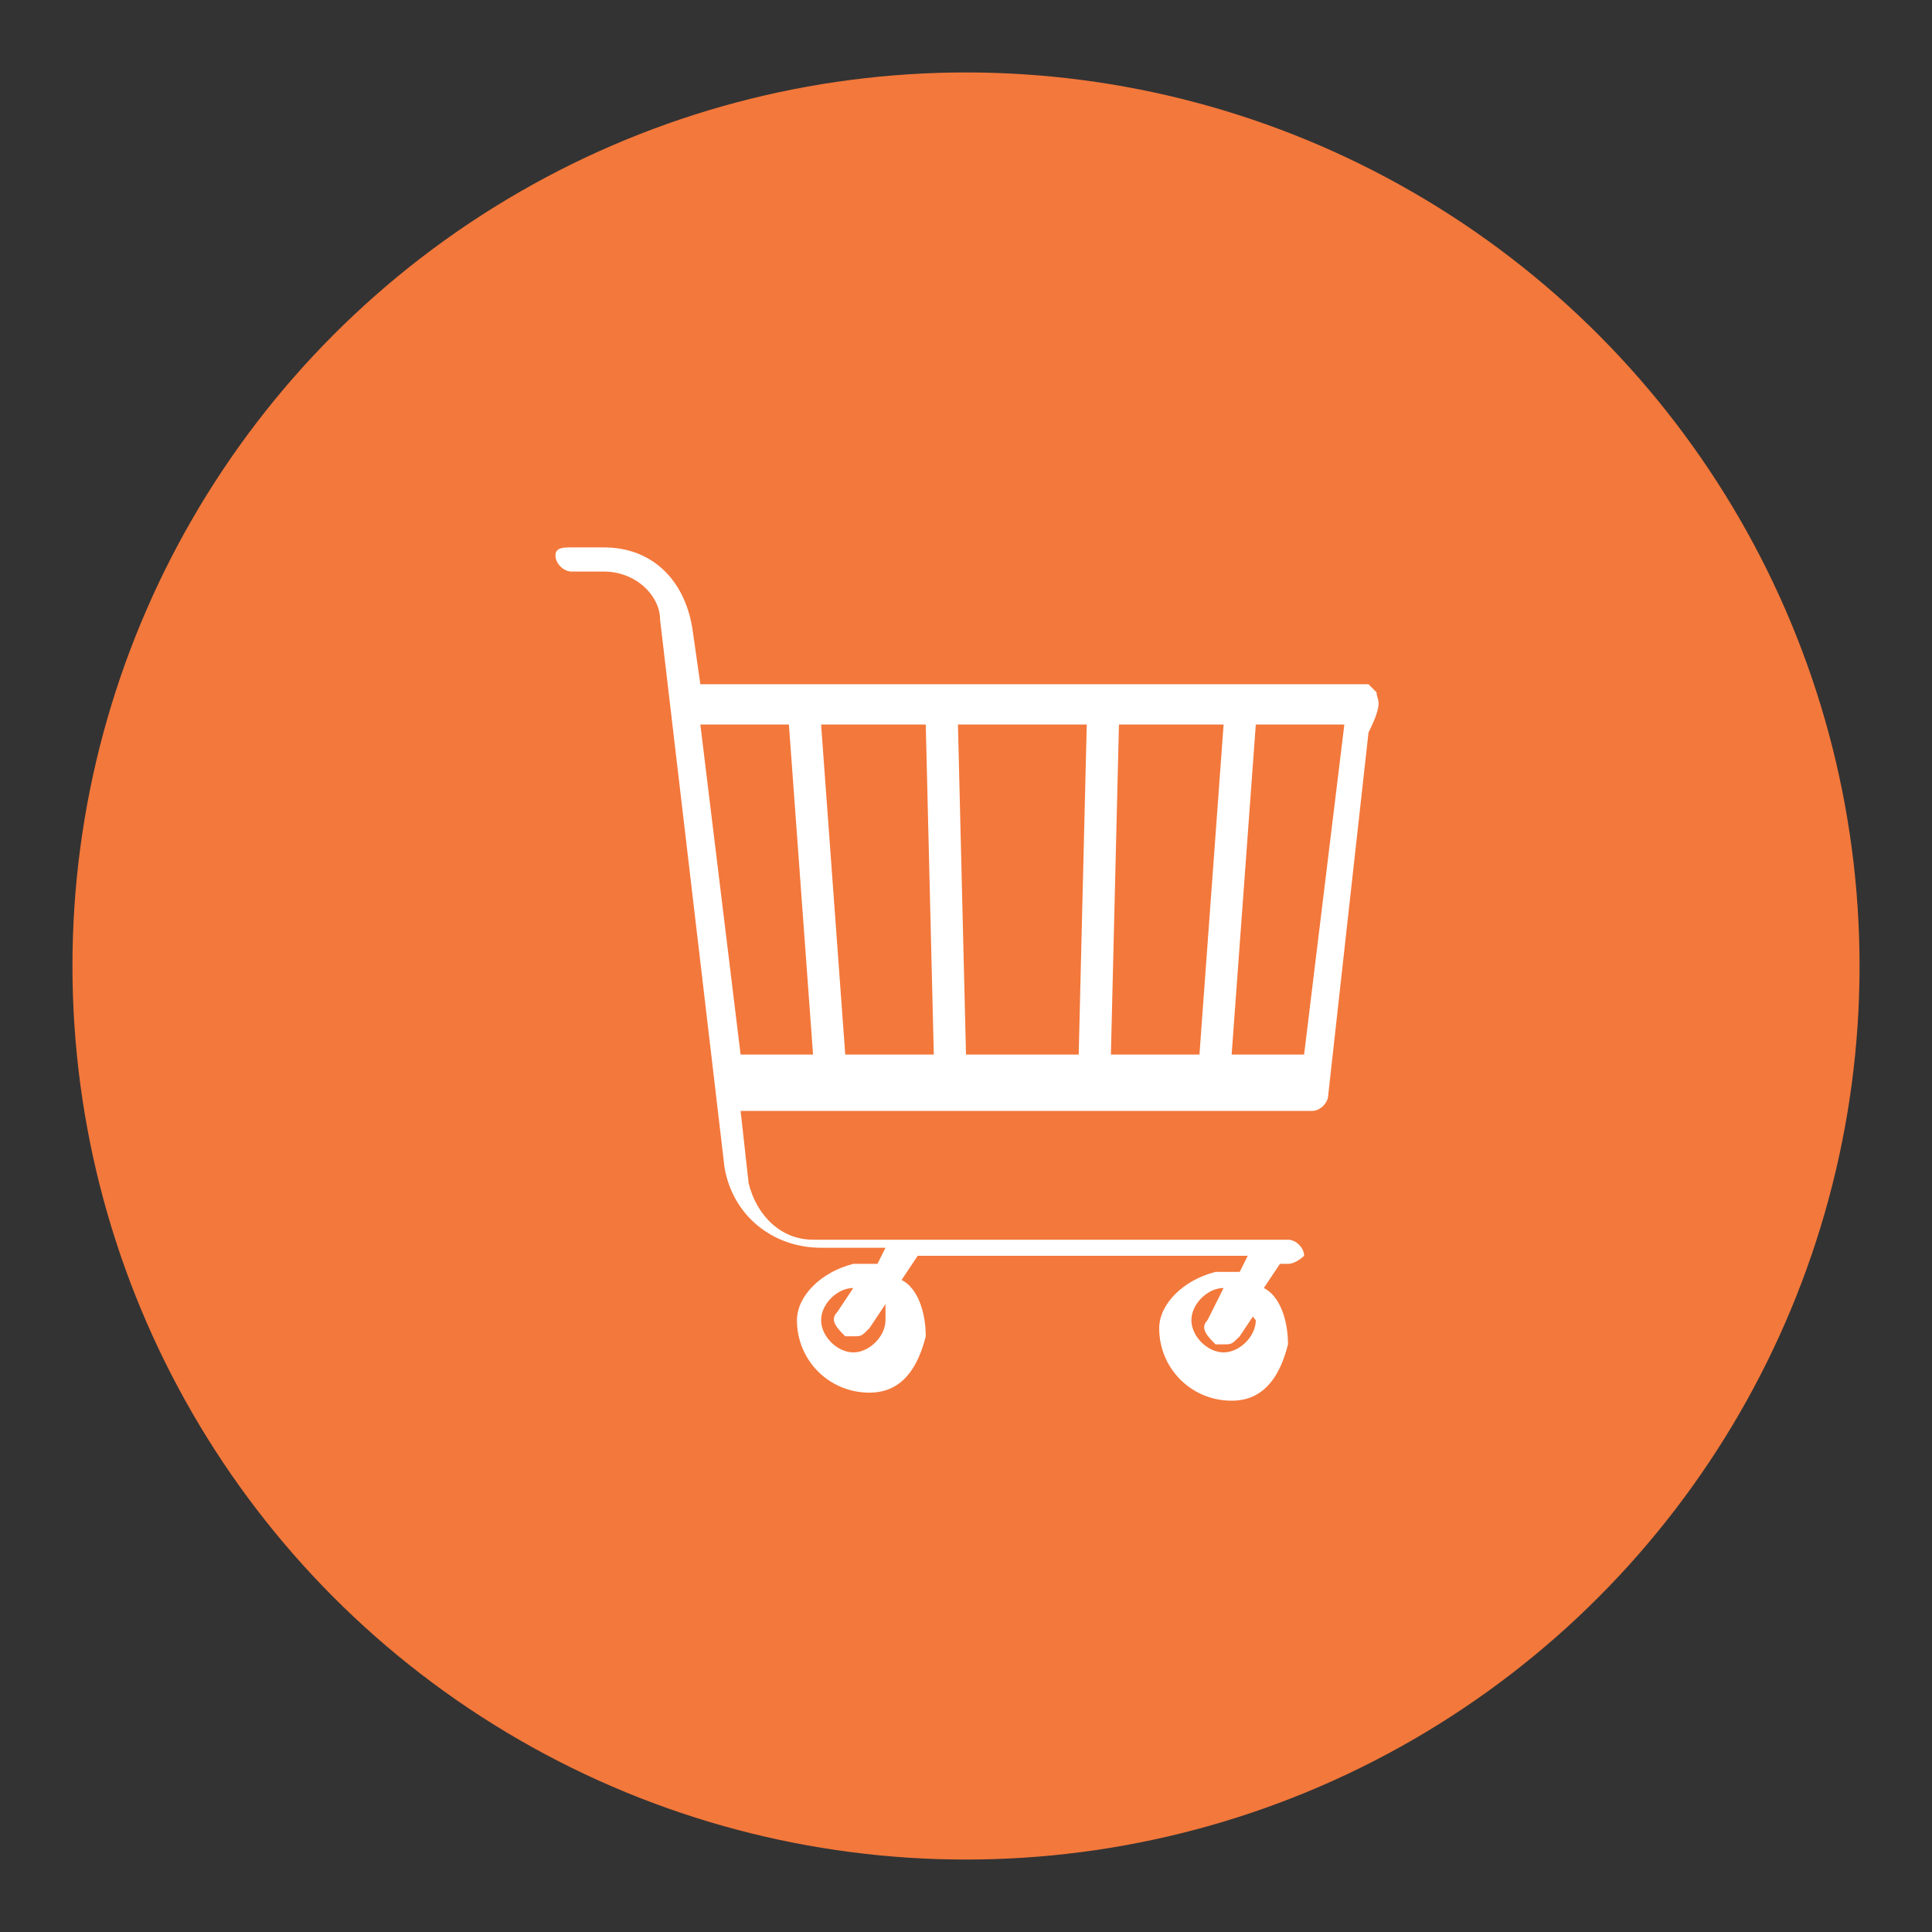
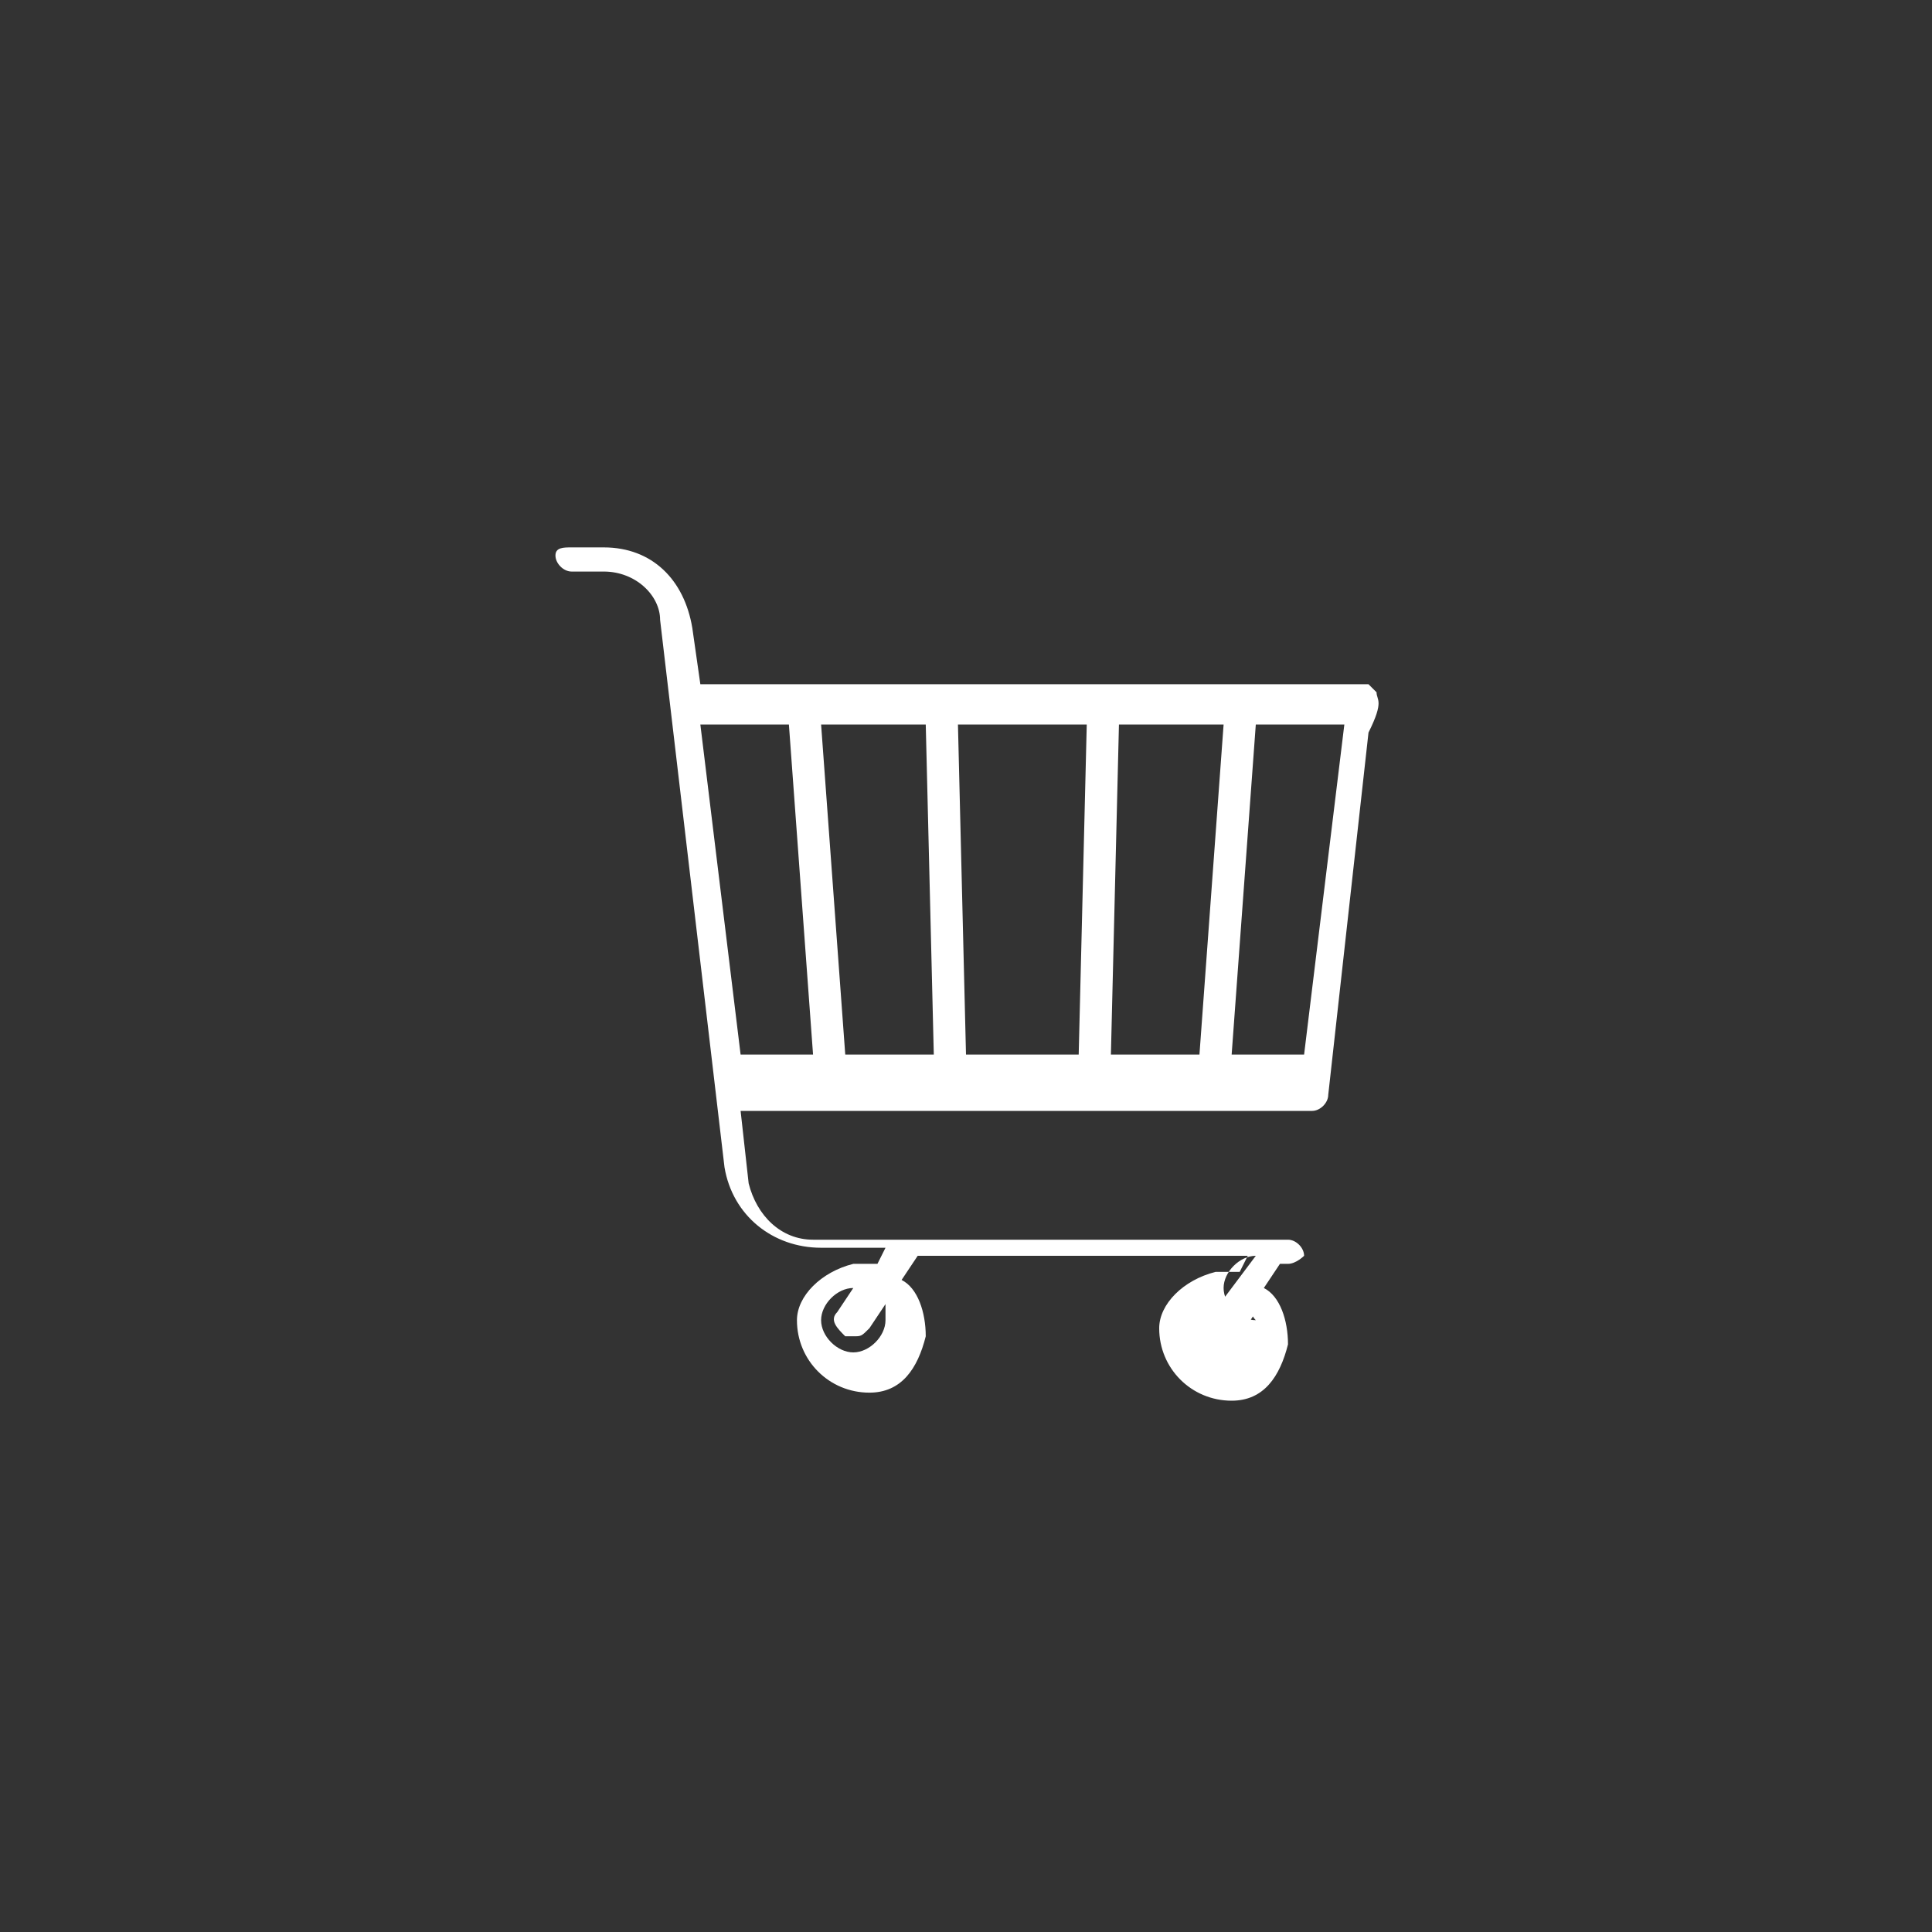
<svg xmlns="http://www.w3.org/2000/svg" version="1.1" id="Calque_1" x="0px" y="0px" viewBox="0 0 24 24" style="enable-background:new 0 0 24 24;" xml:space="preserve">
  <rect x="0" y="0" width="24" height="24" fill="#333333" stroke="none" />
  <style type="text/css">
	.st0{fill:#F3783B;}
	.st1{fill:#FFFFFF;}
</style>
  <g>
-     <circle class="st0" cx="12" cy="12" r="11.1" />
    <g>
-       <path class="st1" d="M17.1,8.6c0,0-0.1-0.1-0.1-0.1H8.7L8.6,7.8c-0.1-0.6-0.5-1-1.1-1H7.1C7,6.8,6.9,6.8,6.9,6.9    c0,0.1,0.1,0.2,0.2,0.2h0.4c0.4,0,0.7,0.3,0.7,0.6L9,14.5c0.1,0.6,0.6,1,1.2,1h0.8l-0.1,0.2c-0.1,0-0.2,0-0.3,0    c-0.4,0.1-0.7,0.4-0.7,0.7c0,0.5,0.4,0.9,0.9,0.9c0.4,0,0.6-0.3,0.7-0.7c0-0.3-0.1-0.6-0.3-0.7l0.2-0.3h4.1l-0.1,0.2    c-0.1,0-0.2,0-0.3,0c-0.4,0.1-0.7,0.4-0.7,0.7c0,0.5,0.4,0.9,0.9,0.9c0.4,0,0.6-0.3,0.7-0.7c0-0.3-0.1-0.6-0.3-0.7l0.2-0.3H16    c0.1,0,0.2-0.1,0.2-0.1c0-0.1-0.1-0.2-0.2-0.2h-5.9c-0.4,0-0.7-0.3-0.8-0.7l-0.1-0.9h7.1c0.1,0,0.2-0.1,0.2-0.2l0.5-4.5    C17.2,8.7,17.1,8.7,17.1,8.6L17.1,8.6z M11,16.4c0,0.2-0.2,0.4-0.4,0.4c-0.2,0-0.4-0.2-0.4-0.4s0.2-0.4,0.4-0.4c0,0,0,0,0,0    l-0.2,0.3c-0.1,0.1,0,0.2,0.1,0.3c0,0,0.1,0,0.1,0c0.1,0,0.1,0,0.2-0.1l0.2-0.3C11,16.3,11,16.4,11,16.4z M15.6,16.4    c0,0.2-0.2,0.4-0.4,0.4c-0.2,0-0.4-0.2-0.4-0.4s0.2-0.4,0.4-0.4c0,0,0,0,0,0L15,16.4c-0.1,0.1,0,0.2,0.1,0.3c0,0,0.1,0,0.1,0    c0.1,0,0.1,0,0.2-0.1l0.2-0.3C15.5,16.3,15.6,16.4,15.6,16.4L15.6,16.4z M11.9,9h1.6l-0.1,4.1H12L11.9,9z M11.6,13.1h-1.1L10.2,9    h1.3L11.6,13.1z M13.9,9h1.3l-0.3,4.1h-1.1L13.9,9z M8.7,9h1.1l0.3,4.1H9.2L8.7,9z M16.2,13.1h-0.9L15.6,9h1.1L16.2,13.1    L16.2,13.1z" />
+       <path class="st1" d="M17.1,8.6c0,0-0.1-0.1-0.1-0.1H8.7L8.6,7.8c-0.1-0.6-0.5-1-1.1-1H7.1C7,6.8,6.9,6.8,6.9,6.9    c0,0.1,0.1,0.2,0.2,0.2h0.4c0.4,0,0.7,0.3,0.7,0.6L9,14.5c0.1,0.6,0.6,1,1.2,1h0.8l-0.1,0.2c-0.1,0-0.2,0-0.3,0    c-0.4,0.1-0.7,0.4-0.7,0.7c0,0.5,0.4,0.9,0.9,0.9c0.4,0,0.6-0.3,0.7-0.7c0-0.3-0.1-0.6-0.3-0.7l0.2-0.3h4.1l-0.1,0.2    c-0.1,0-0.2,0-0.3,0c-0.4,0.1-0.7,0.4-0.7,0.7c0,0.5,0.4,0.9,0.9,0.9c0.4,0,0.6-0.3,0.7-0.7c0-0.3-0.1-0.6-0.3-0.7l0.2-0.3H16    c0.1,0,0.2-0.1,0.2-0.1c0-0.1-0.1-0.2-0.2-0.2h-5.9c-0.4,0-0.7-0.3-0.8-0.7l-0.1-0.9h7.1c0.1,0,0.2-0.1,0.2-0.2l0.5-4.5    C17.2,8.7,17.1,8.7,17.1,8.6L17.1,8.6z M11,16.4c0,0.2-0.2,0.4-0.4,0.4c-0.2,0-0.4-0.2-0.4-0.4s0.2-0.4,0.4-0.4c0,0,0,0,0,0    l-0.2,0.3c-0.1,0.1,0,0.2,0.1,0.3c0,0,0.1,0,0.1,0c0.1,0,0.1,0,0.2-0.1l0.2-0.3C11,16.3,11,16.4,11,16.4z M15.6,16.4    c-0.2,0-0.4-0.2-0.4-0.4s0.2-0.4,0.4-0.4c0,0,0,0,0,0L15,16.4c-0.1,0.1,0,0.2,0.1,0.3c0,0,0.1,0,0.1,0    c0.1,0,0.1,0,0.2-0.1l0.2-0.3C15.5,16.3,15.6,16.4,15.6,16.4L15.6,16.4z M11.9,9h1.6l-0.1,4.1H12L11.9,9z M11.6,13.1h-1.1L10.2,9    h1.3L11.6,13.1z M13.9,9h1.3l-0.3,4.1h-1.1L13.9,9z M8.7,9h1.1l0.3,4.1H9.2L8.7,9z M16.2,13.1h-0.9L15.6,9h1.1L16.2,13.1    L16.2,13.1z" />
    </g>
  </g>
</svg>